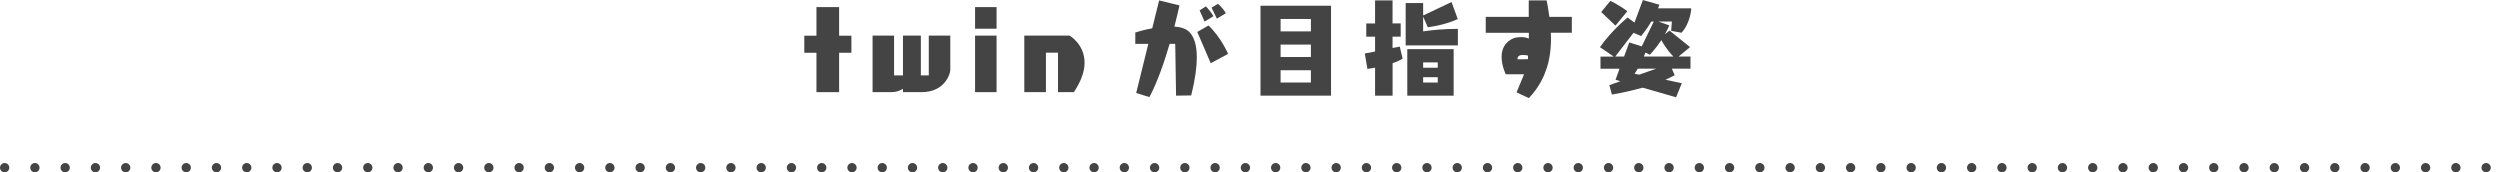
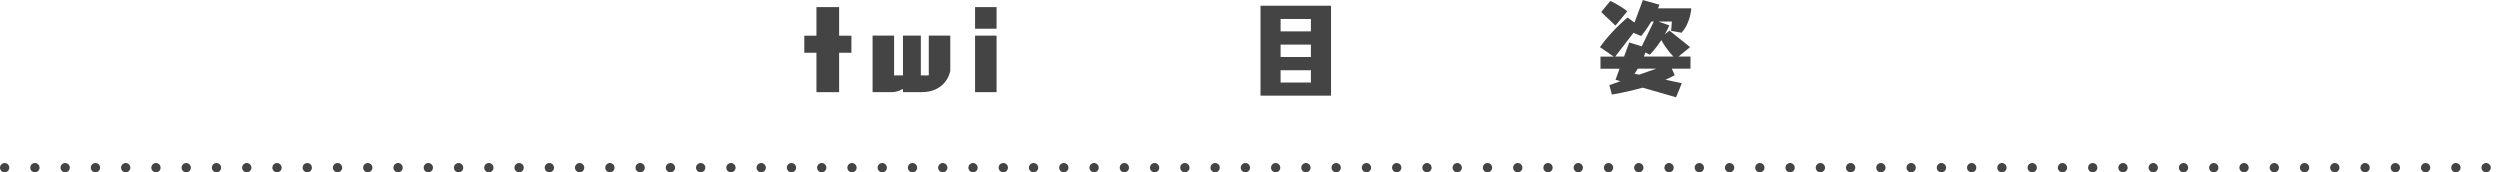
<svg xmlns="http://www.w3.org/2000/svg" viewBox="0 0 602.24 41.51">
  <g fill="#444">
    <path d="m196.68 22.2v-9.49h-2.93v-4.11h2.93v-6.89h5.46v6.89h2.96v4.11h-2.96v9.49z" />
    <path d="m217.52 22.2v-.79c-.89.54-1.84.79-2.83.79h-4.49v-13.62h5.18v9.59h2.14v-9.59h4.31v9.59h1.91v-9.59h5.18v8.34c0 .71-1.22 5.28-6.91 5.28z" />
    <path d="m234.89 6.91v-5.2h5.18v5.21h-5.18zm0 15.29v-13.62h5.18v13.62z" />
-     <path d="m254.87 22.2v-9.52h-2.91v9.52h-5.21v-13.62h10.92s3.6 2.07 3.6 6.53c0 1.91-.69 4.26-2.58 7.09h-3.83z" />
-     <path d="m283.31 23.04-.2-12.48h-1.35c-1.25 4.31-2.96 9.26-4.87 12.83l-3.19-.99 2.93-11.84h-3.14v-2.73s1.79-.59 4.08-1.02l1.66-6.71 4.9 1.2s-.43 2.09-1.22 5.1c1.53.1 2.86.51 3.67 1.38.94 1.02 1.73 2.81 1.73 6.05 0 2.27-.38 5.23-1.35 9.16zm8.35-7.81-3.24-7.53 2.7-1.56c3.09 2.93 4.72 6.84 4.72 6.84zm-1.48-10.03-1.2-2.7 1.53-.97c1.25 1.35 1.81 2.37 1.81 2.37zm2.96-.71-1.28-2.65 1.53-.92c1.38 1.17 1.91 2.27 1.91 2.27l-2.17 1.3z" />
    <path d="m303.65 23.04v-21.66h16.99v21.66zm12.14-18.47h-7.3v2.99h7.3zm0 6.17h-7.3v2.99h7.3zm0 6.18h-7.3v2.96h7.3z" />
-     <path d="m331.25 23.04v-6.74c-.56.1-1.17.2-1.84.31l-.64-3.72 2.48-.48v-3.57h-2.12v-3.19h2.12v-5.55h4.21v5.54h1.96v3.19h-1.96v2.73l1.74-.33.69 2.88s-.64.51-2.42 1.12v7.81h-4.21zm7.37-12.12v-10.18h4.21v2.99l6.84-3.24 1.5 4.11c-3.5 1.58-7.22 1.96-7.22 1.96l-1.12-2.55v3.55c2.17-.33 5.08-.61 8.37-.61v3.98h-12.58zm.39 12.12v-11.2h11.17v11.2zm7.34-8.01h-3.52v1.28h3.52zm0 3.57h-3.52v1.28h3.52z" />
-     <path d="m365.33 22.25 1.81-4.36h-4.41s-1-2.02-1-4.18c0-1.76.66-3.62 3.04-4.57 0 0 .77-.2 1.68-.2.59 0 1.25.08 1.84.36v-1.4h-10.38v-3.83h10.36v-3.97h4.31c.13.56.41 2.04.66 3.96h5.41v3.83h-5.05c.03.51.03 1.02.03 1.53 0 2.5-.38 5.46-1.28 7.68-.25.87-1.58 4.03-4.06 6.53zm2.76-8.86s-.59-.15-1.2-.15c-.66 0-1.33.18-1.33.92v.13l2.53-.03z" />
    <path d="m395.72 21.12c-3.93 1.1-7.42 1.66-7.42 1.66l-.61-2.27 2.65-.94-1.17-.36.97-2.65h-4.59v-2.93h3.19l-3.32-2.27c2.88-4.11 6.66-7.14 6.66-7.14l1.66 1.22 2.02-5.43 3.98 1.12c-.1.28-.2.59-.31.87h7.99s-.13 3.44-2.35 5.89l-2.5-.46.18-2.25h-3.27l2.65.94c-.33.77-.69 1.48-1.07 2.14l1.12-.89 4.95 3.98-2.78 2.27h2.88v2.93h-4.49l.69 1.56c-.66.38-1.43.74-2.22 1.1 2.3.48 3.93.84 3.93.84l-1.38 3.39zm-10-18.21 2.19-2.68s1.76.71 4.11 2.47l-2.86 3.47-3.44-3.27zm12.68 2.27h-.59c-1.22 2.04-2.45 3.5-2.45 3.5l-1.86-.77-4.39 5.71h2.12l1.25-3.39 3.01.94 2.91-6zm-3.88 11.38c-.23.41-.49.82-.77 1.22.38.08.77.13 1.15.2l4.06-1.43h-4.44zm1.86-3.91c-.1.28-.23.61-.38.97h7.12c-1.48-1.51-2.47-3.14-2.91-3.95-1.43 2.19-2.78 3.52-2.78 3.52z" />
  </g>
  <path d="m1.12 40.39h600" style="fill:none;stroke:#444;stroke-dasharray:0 7.29;stroke-linecap:round;stroke-miterlimit:10;stroke-width:2.24" />
</svg>